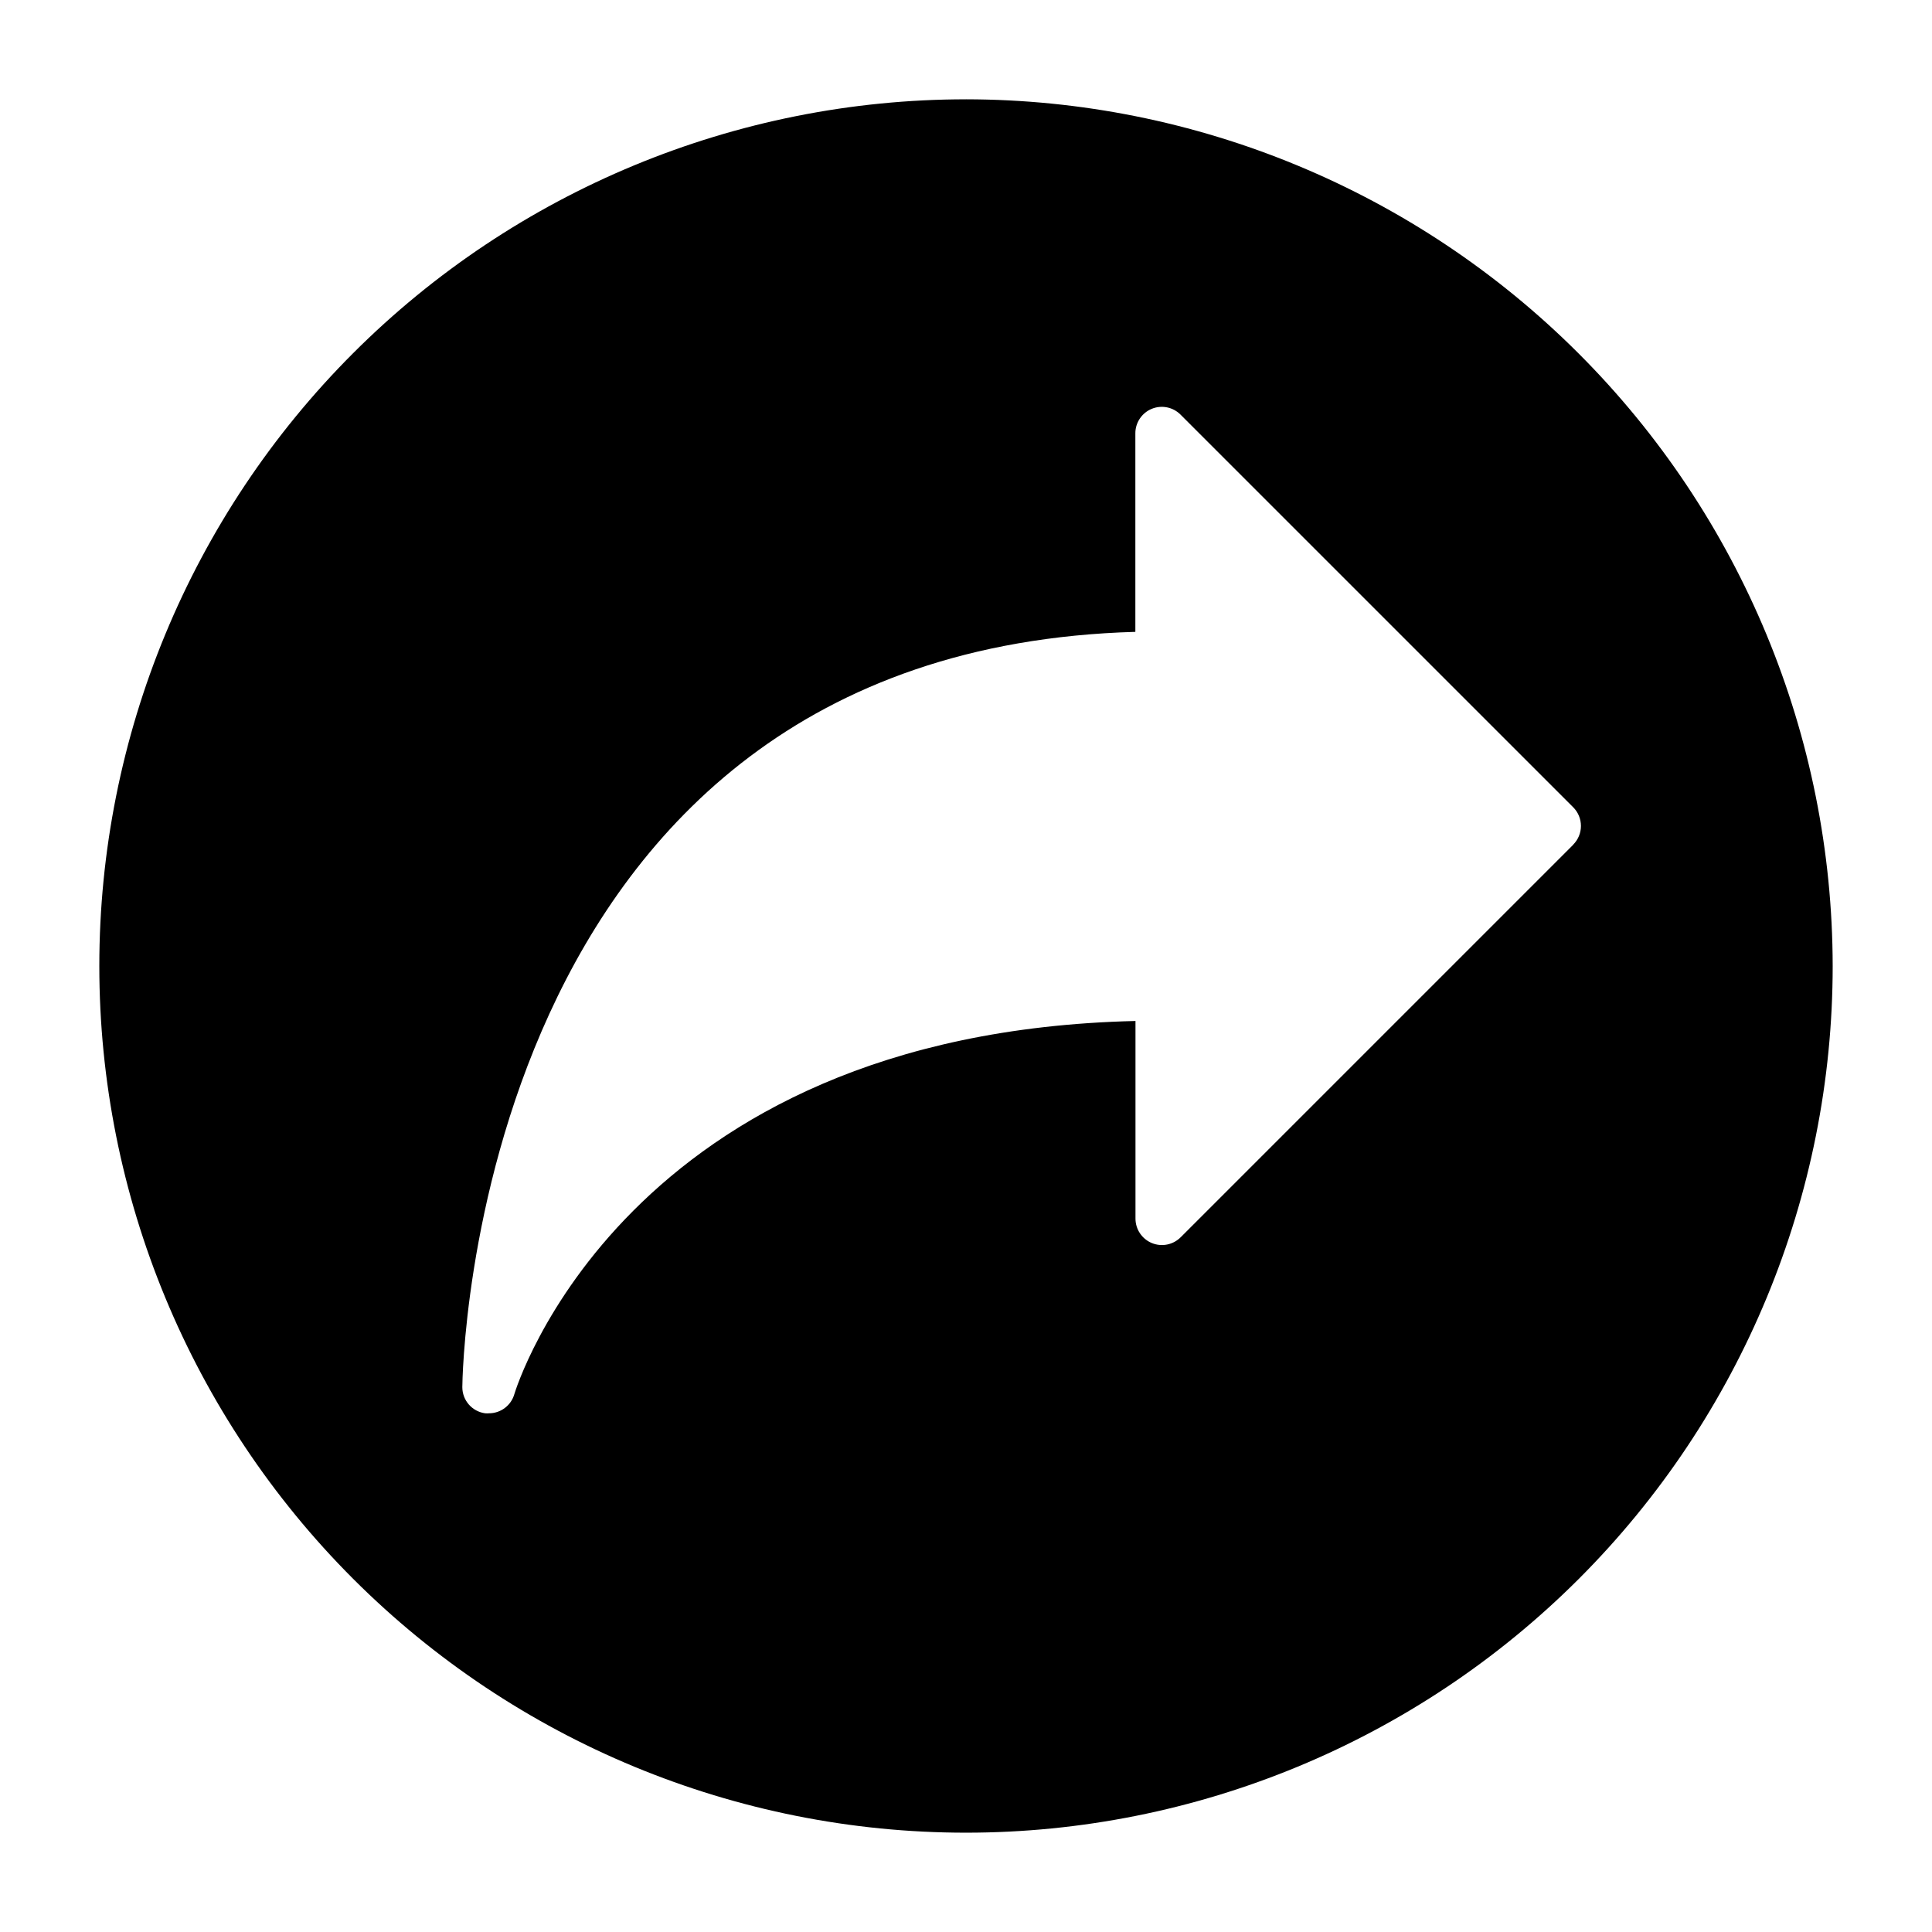
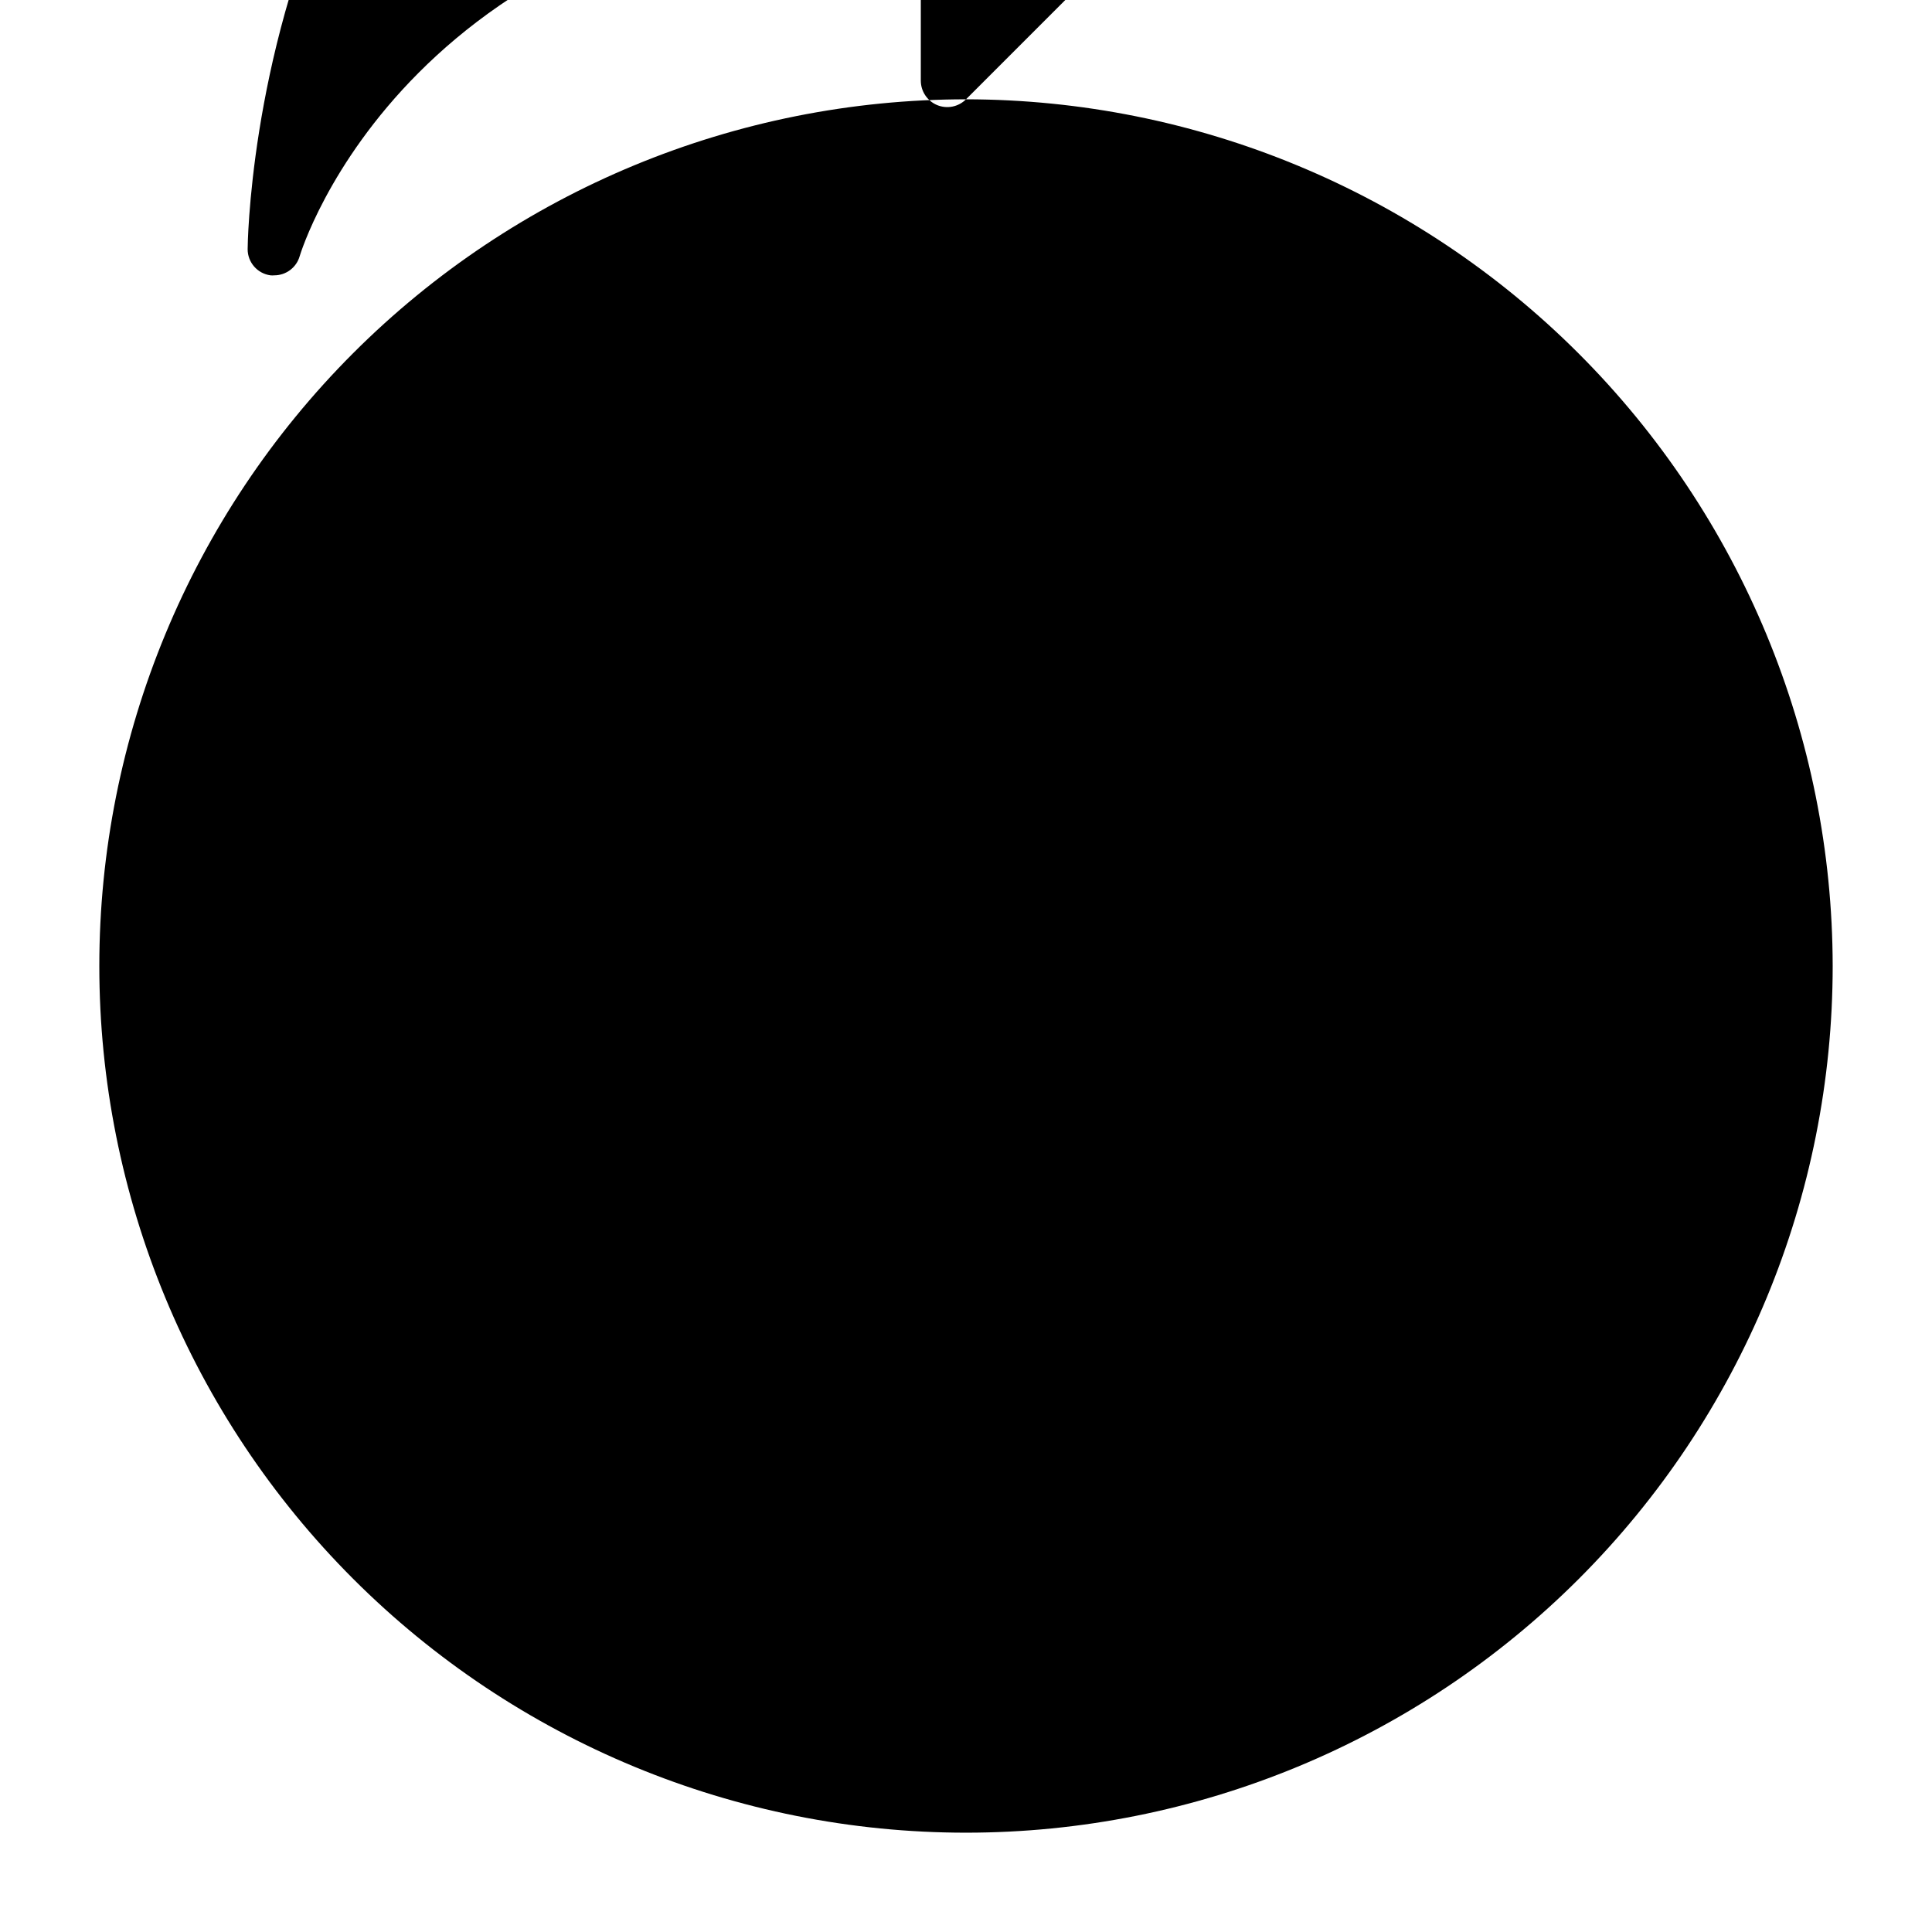
<svg xmlns="http://www.w3.org/2000/svg" fill="#000000" width="800px" height="800px" version="1.1" viewBox="144 144 512 512">
-   <path d="m400 170.32c-60.914 0-119.34 24.199-162.41 67.27-43.07 43.074-67.27 101.5-67.27 162.41s24.199 119.33 67.27 162.41c43.074 43.07 101.5 67.27 162.41 67.27s119.33-24.199 162.41-67.27c43.07-43.074 67.27-101.49 67.27-162.41-0.066-60.895-24.285-119.28-67.344-162.34-43.059-43.059-101.44-67.277-162.33-67.344zm160.94 197.52-104.05 104.05h-0.004c-2.004 2.012-5.023 2.613-7.648 1.527-2.621-1.09-4.328-3.652-4.324-6.492v-52.352c-135.67 3.172-164.3 97.902-164.6 98.863v0.004c-0.852 3.016-3.606 5.098-6.742 5.098-0.332 0.031-0.672 0.031-1.008 0-3.469-0.477-6.055-3.445-6.043-6.949 0-1.973 2.074-195.14 178.36-200.14v-52.605c-0.008-2.84 1.699-5.402 4.324-6.492 2.621-1.086 5.644-0.484 7.648 1.527l104.05 104.04c1.32 1.316 2.062 3.102 2.062 4.965 0 1.863-0.742 3.648-2.062 4.965z" />
+   <path d="m400 170.32c-60.914 0-119.34 24.199-162.41 67.27-43.07 43.074-67.27 101.5-67.27 162.41s24.199 119.33 67.27 162.41c43.074 43.07 101.5 67.27 162.41 67.27s119.33-24.199 162.41-67.27c43.07-43.074 67.27-101.49 67.27-162.41-0.066-60.895-24.285-119.28-67.344-162.34-43.059-43.059-101.44-67.277-162.33-67.344zh-0.004c-2.004 2.012-5.023 2.613-7.648 1.527-2.621-1.09-4.328-3.652-4.324-6.492v-52.352c-135.67 3.172-164.3 97.902-164.6 98.863v0.004c-0.852 3.016-3.606 5.098-6.742 5.098-0.332 0.031-0.672 0.031-1.008 0-3.469-0.477-6.055-3.445-6.043-6.949 0-1.973 2.074-195.14 178.36-200.14v-52.605c-0.008-2.84 1.699-5.402 4.324-6.492 2.621-1.086 5.644-0.484 7.648 1.527l104.05 104.04c1.32 1.316 2.062 3.102 2.062 4.965 0 1.863-0.742 3.648-2.062 4.965z" />
</svg>